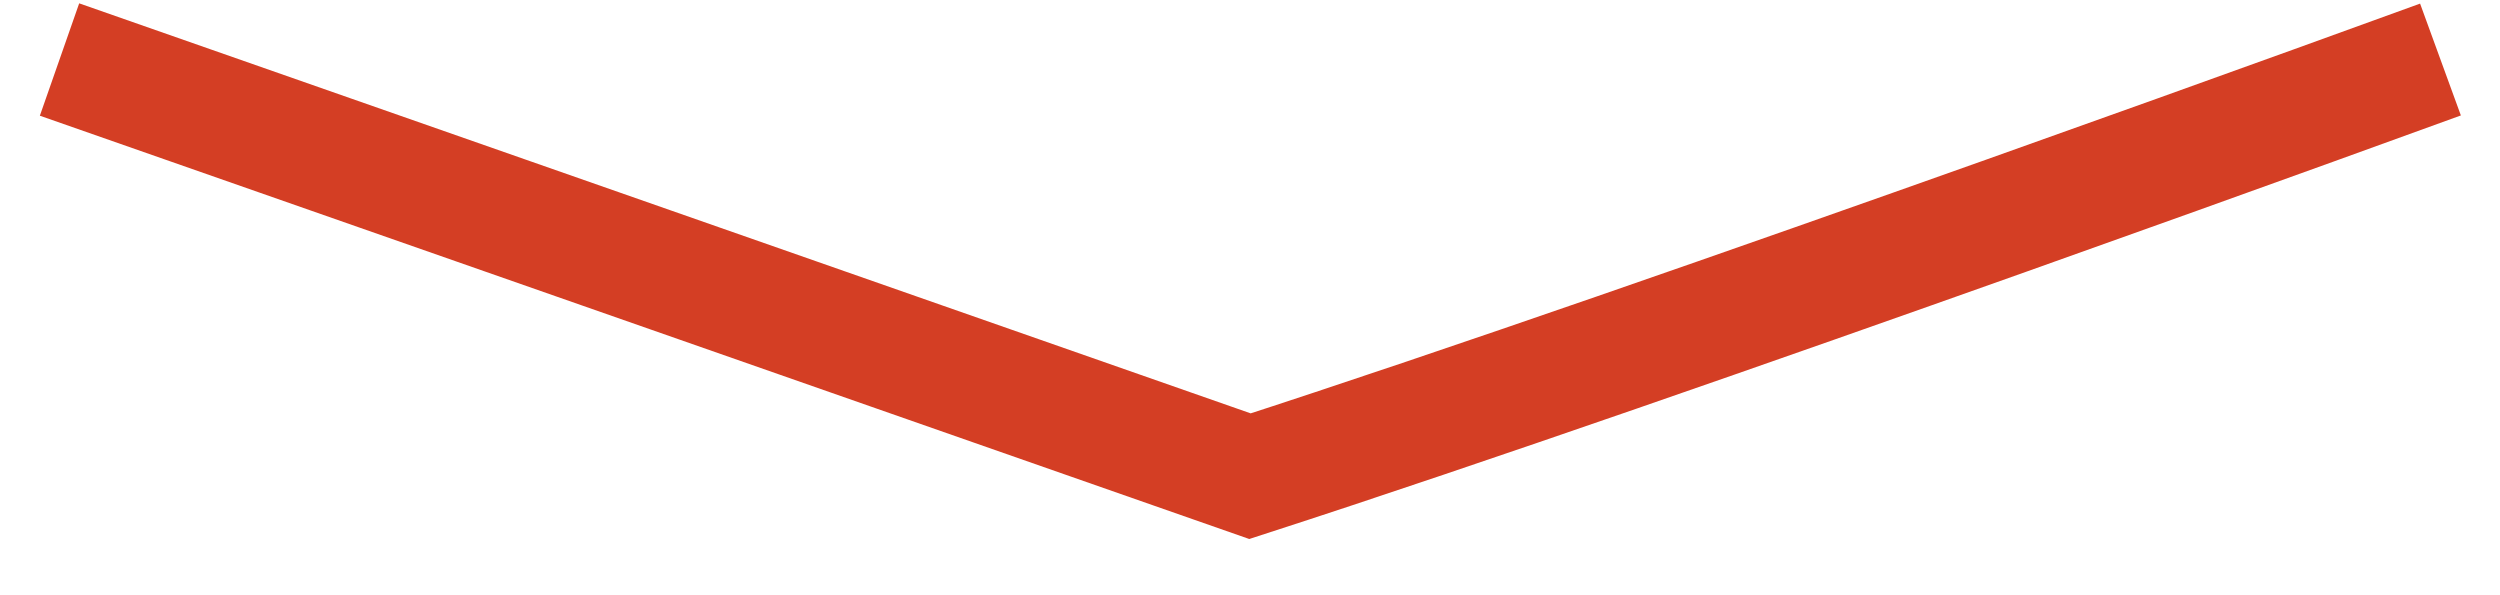
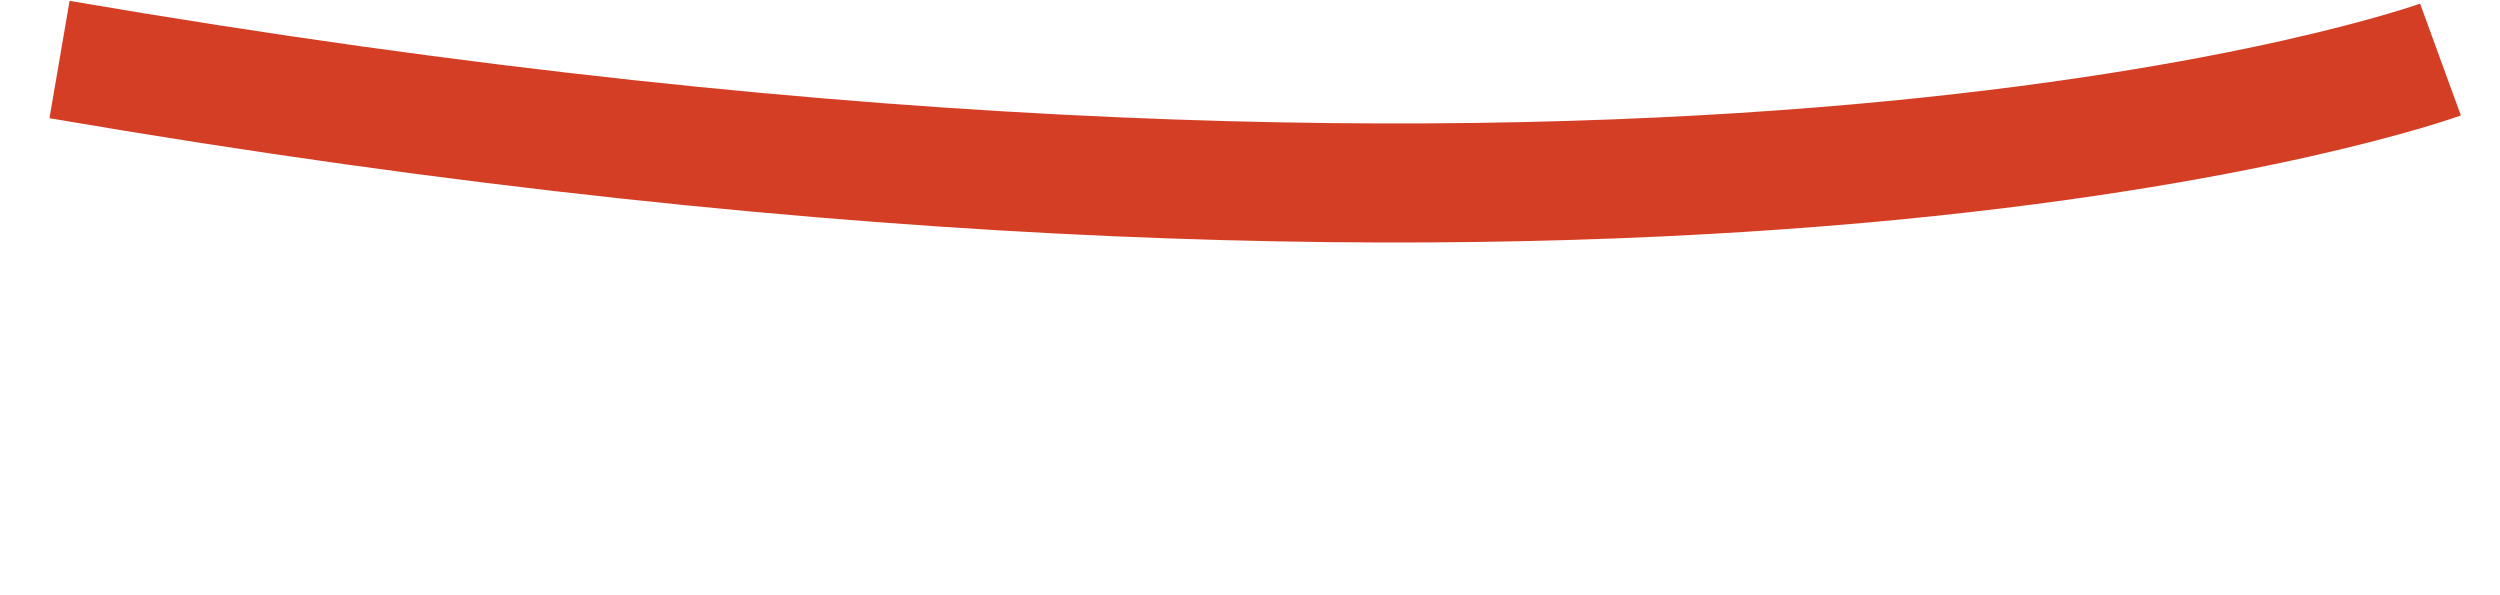
<svg xmlns="http://www.w3.org/2000/svg" width="42" height="10" viewBox="0 0 42 10" fill="none">
-   <path d="M1 1L21 8C28.2 5.667 41 1 41 1" stroke="#D43E24" stroke-width="2" />
+   <path d="M1 1C28.2 5.667 41 1 41 1" stroke="#D43E24" stroke-width="2" />
</svg>